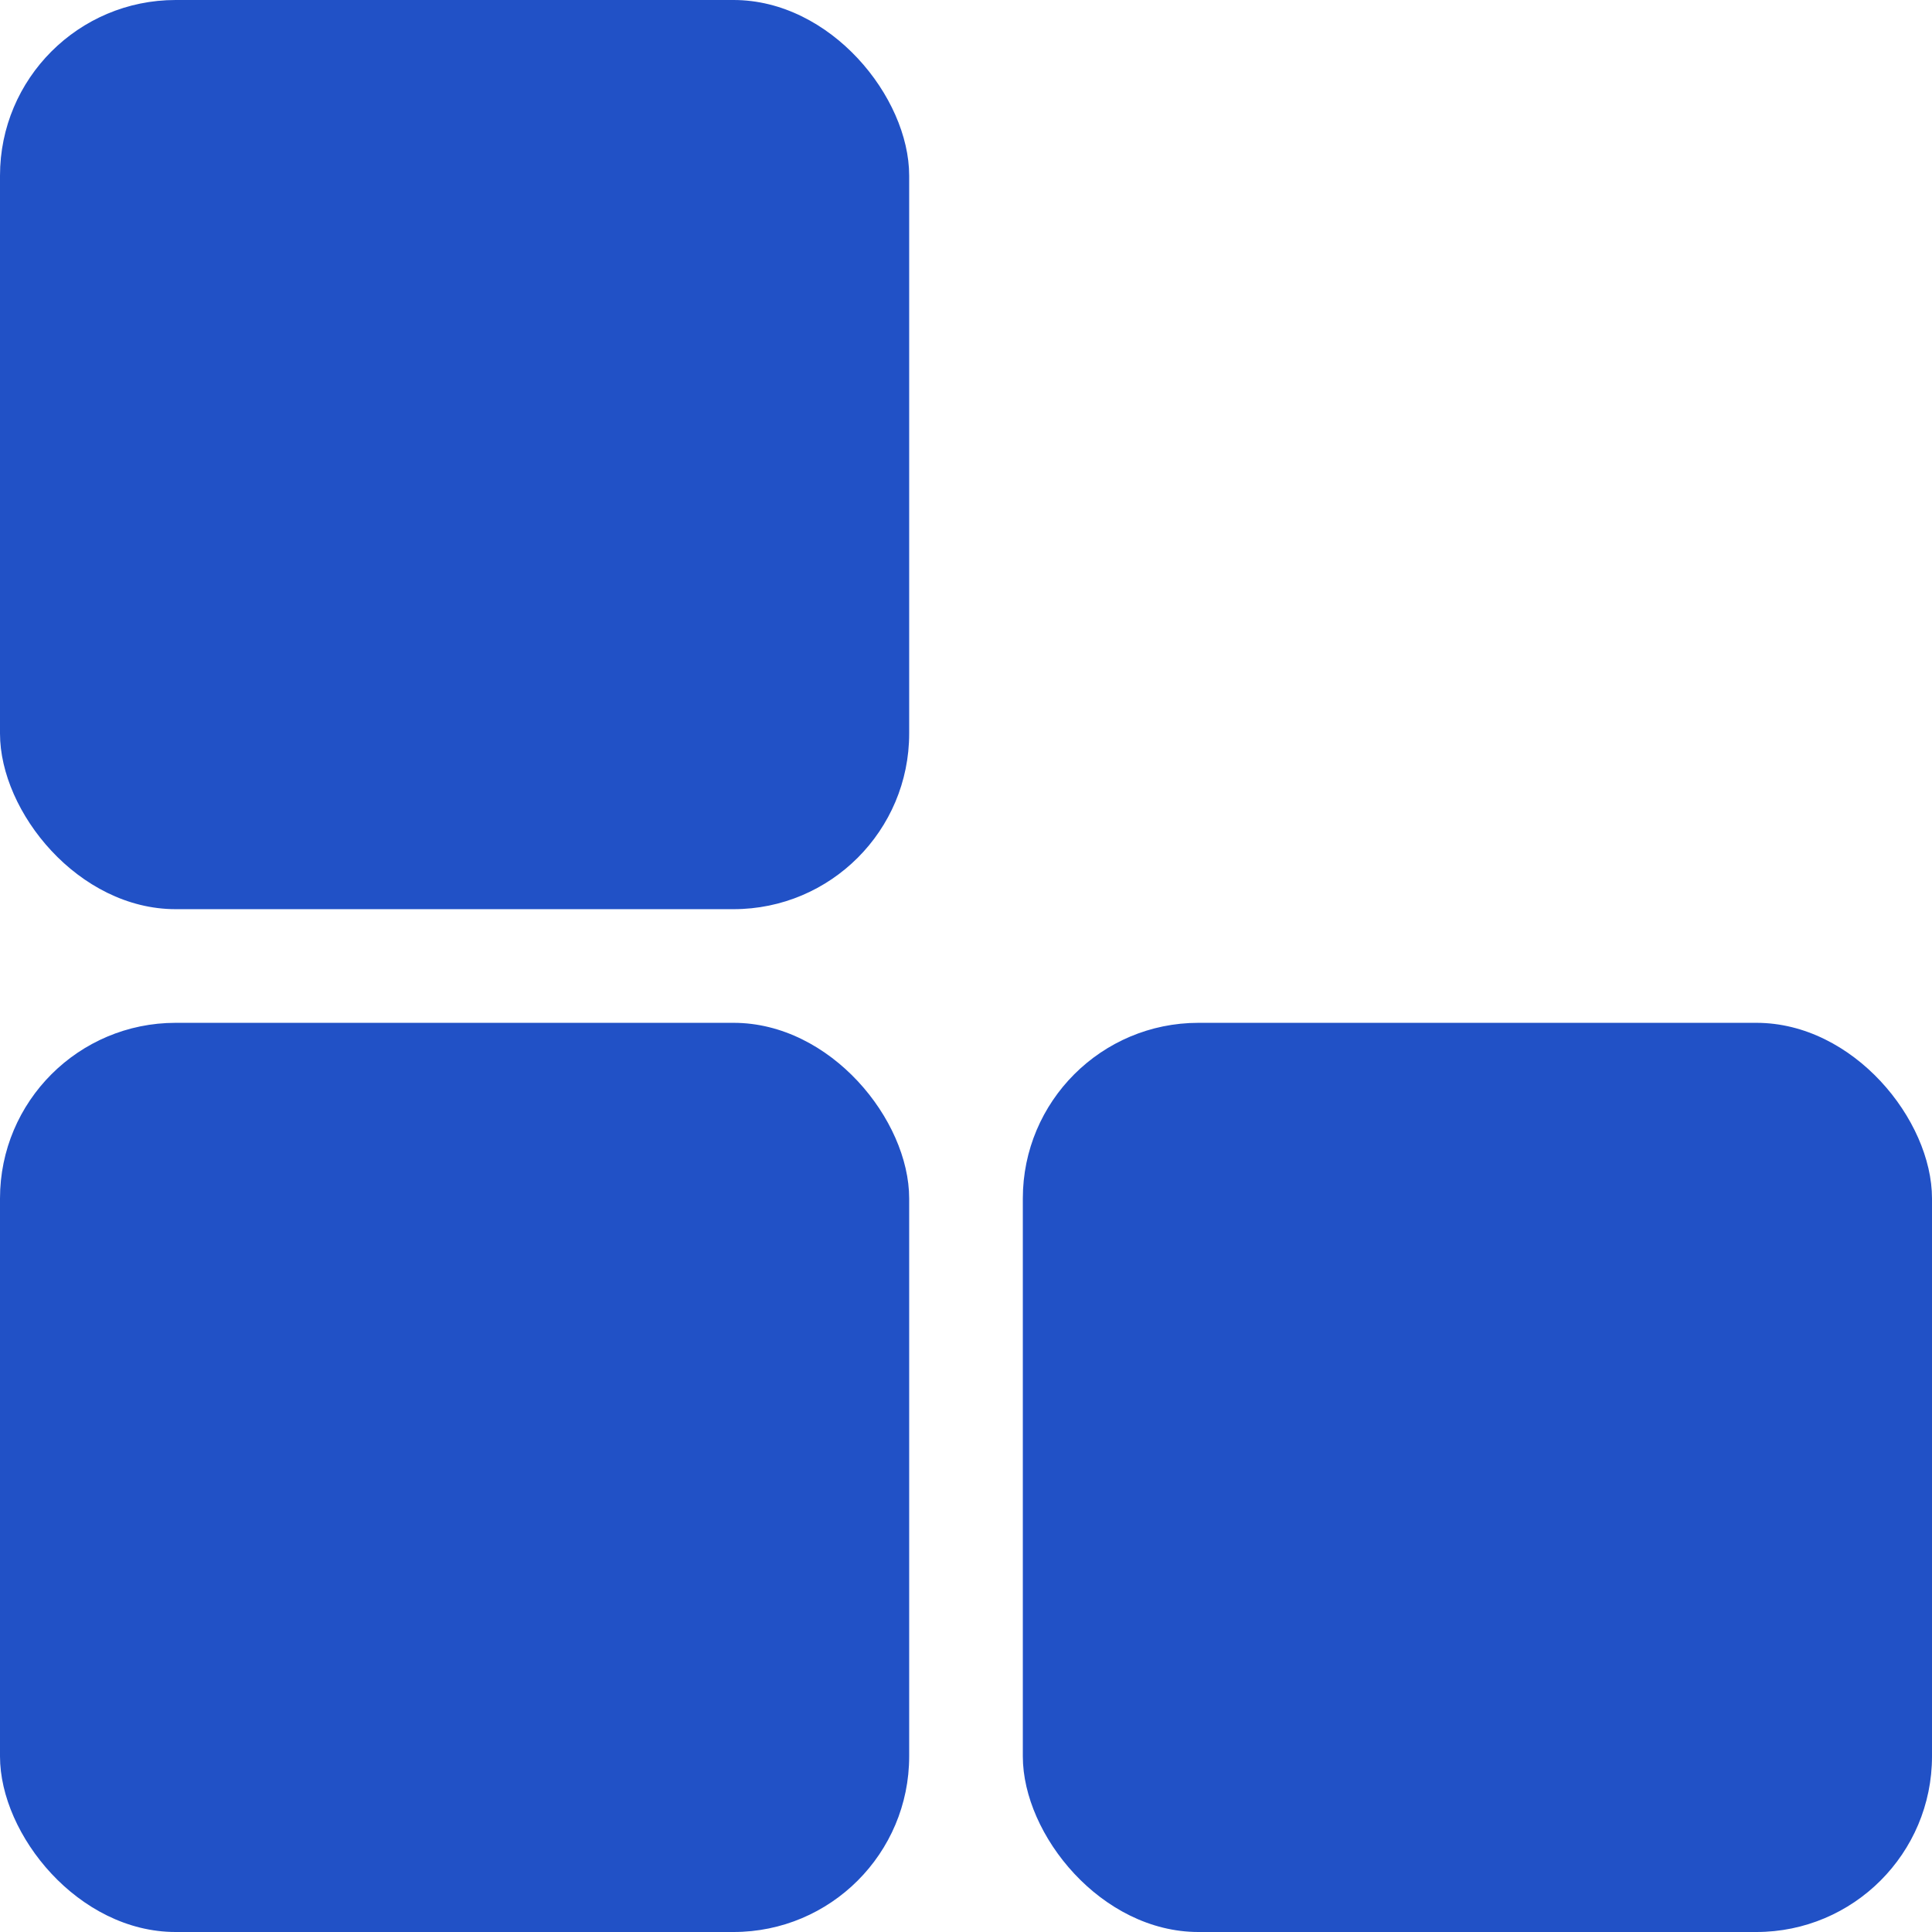
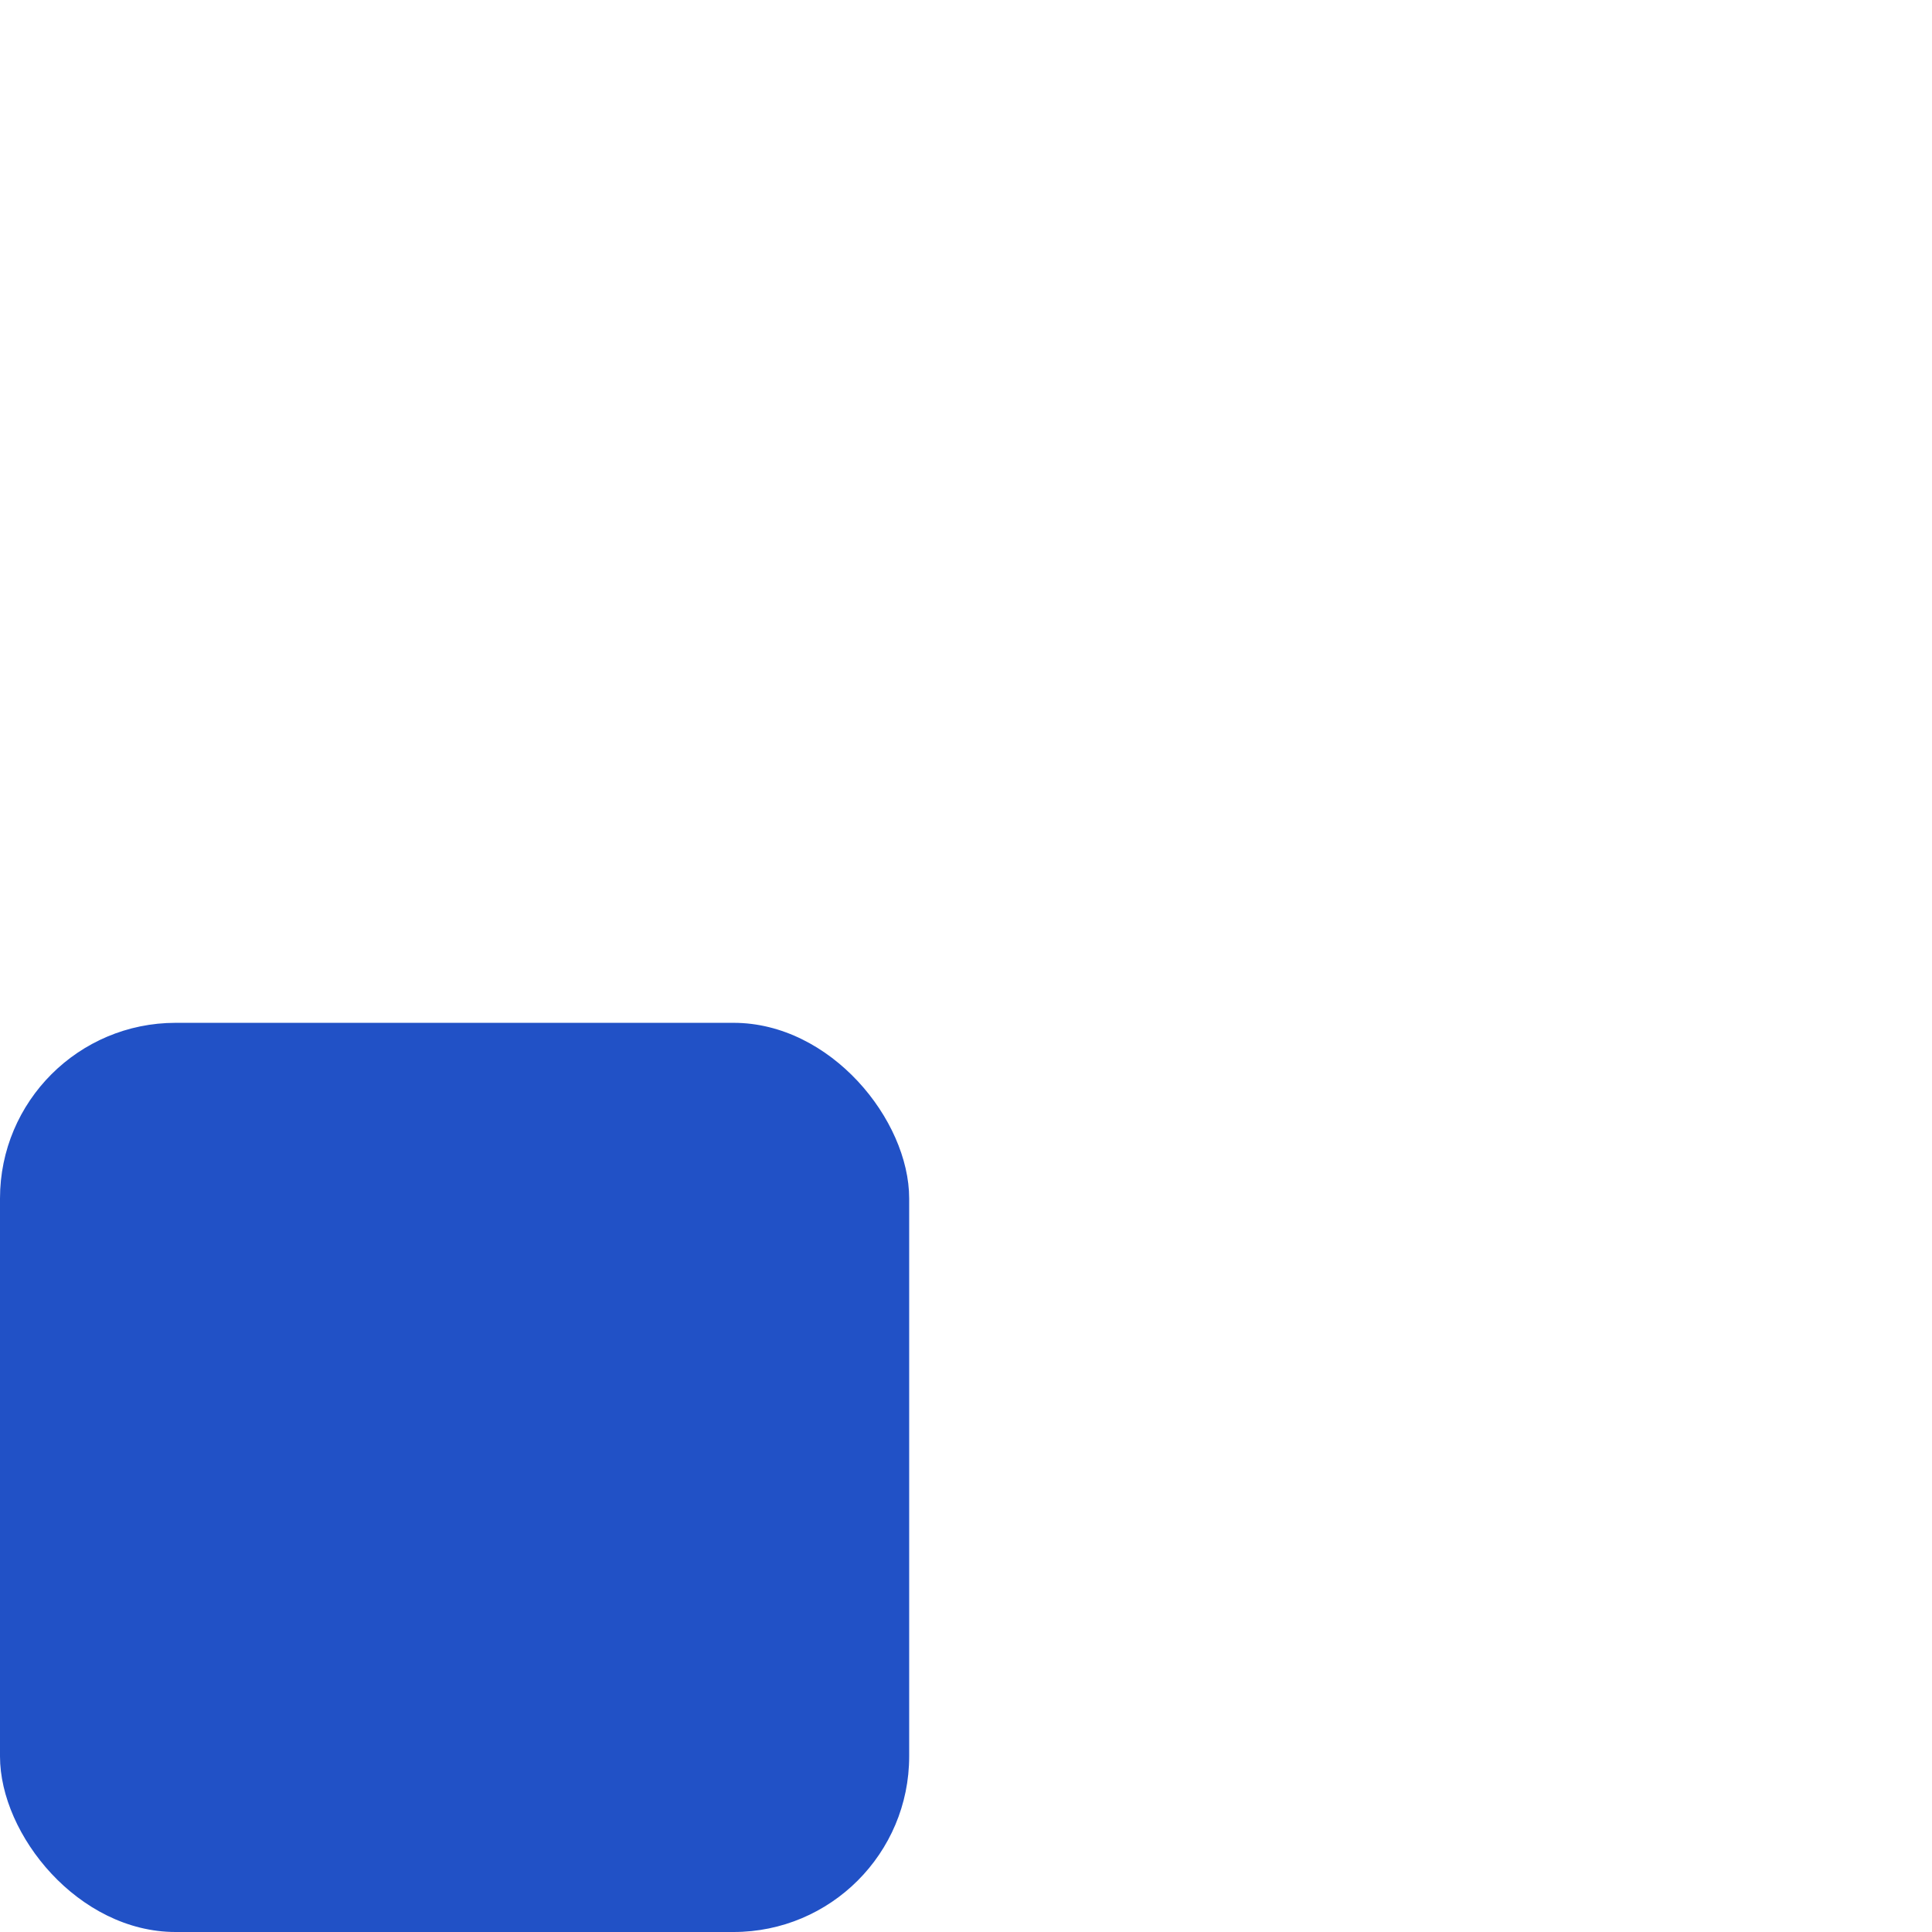
<svg xmlns="http://www.w3.org/2000/svg" width="512" height="512" viewBox="0 0 512 512" fill="none">
-   <rect width="240.941" height="240.941" rx="46.545" fill="#2151C6" />
  <rect y="271.059" width="240.941" height="240.941" rx="46.545" fill="#2151C6" />
-   <rect x="271.059" y="271.059" width="240.941" height="240.941" rx="46.545" fill="#2151C6" />
</svg>